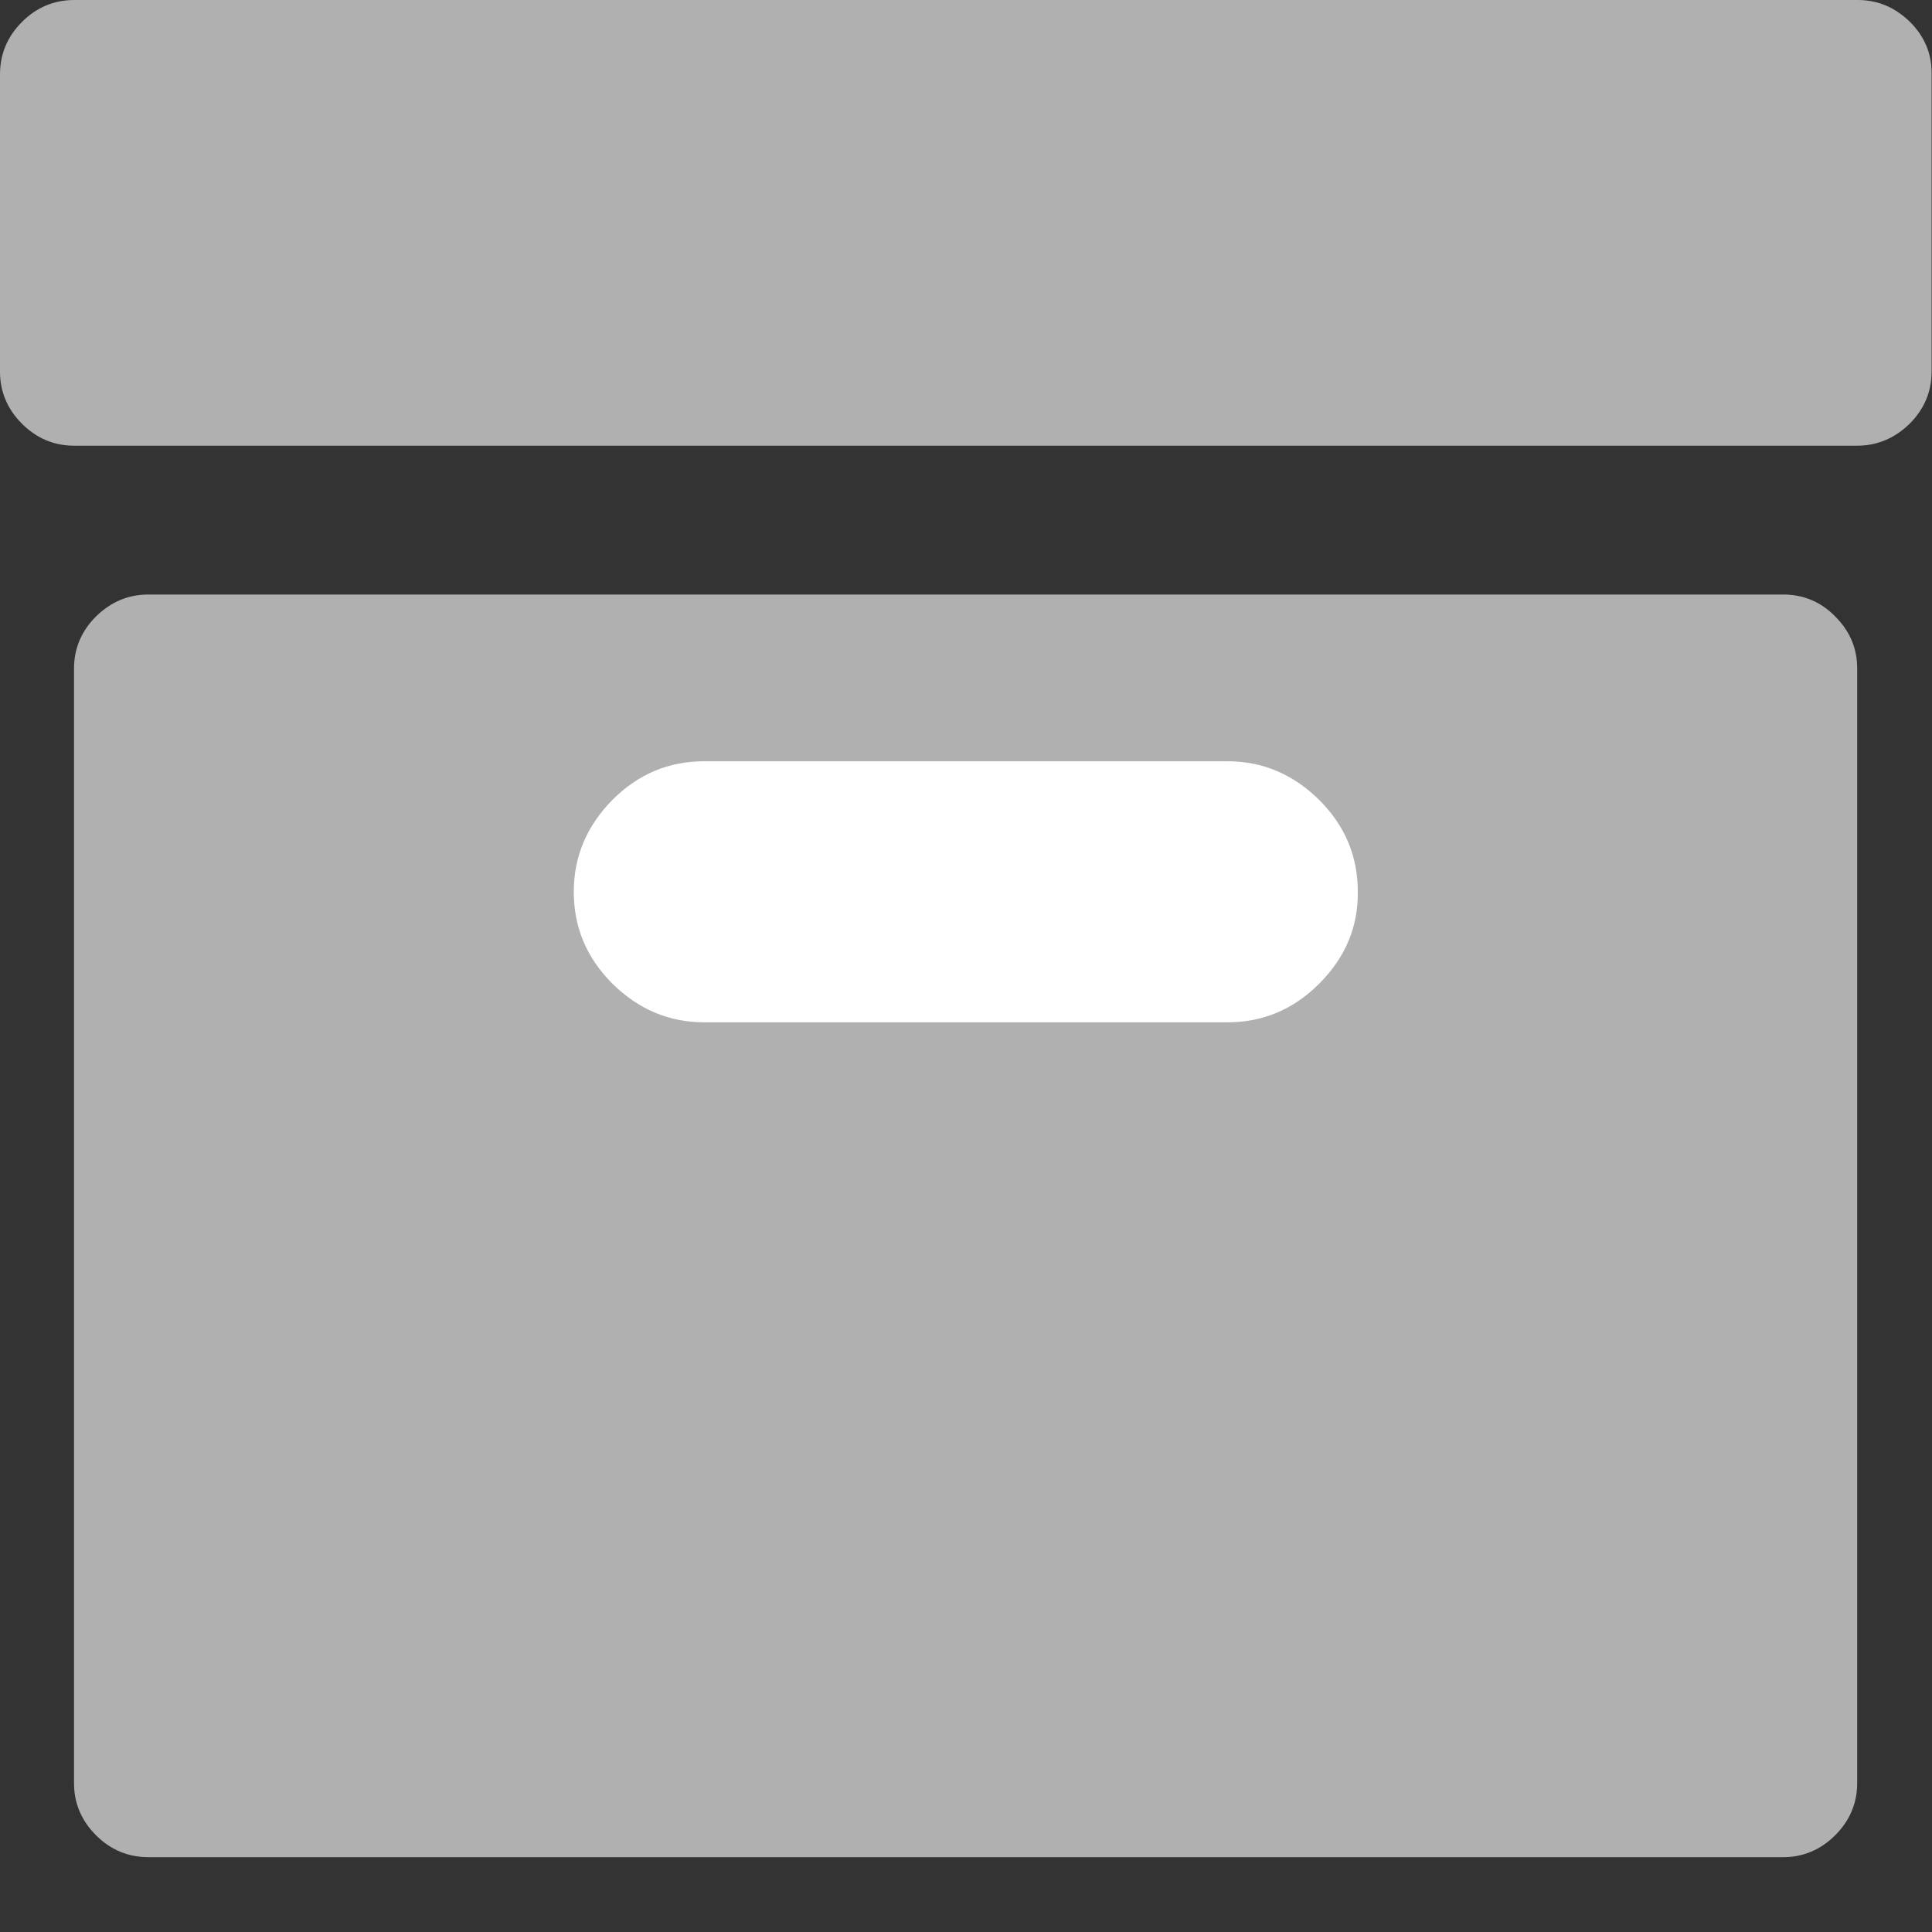
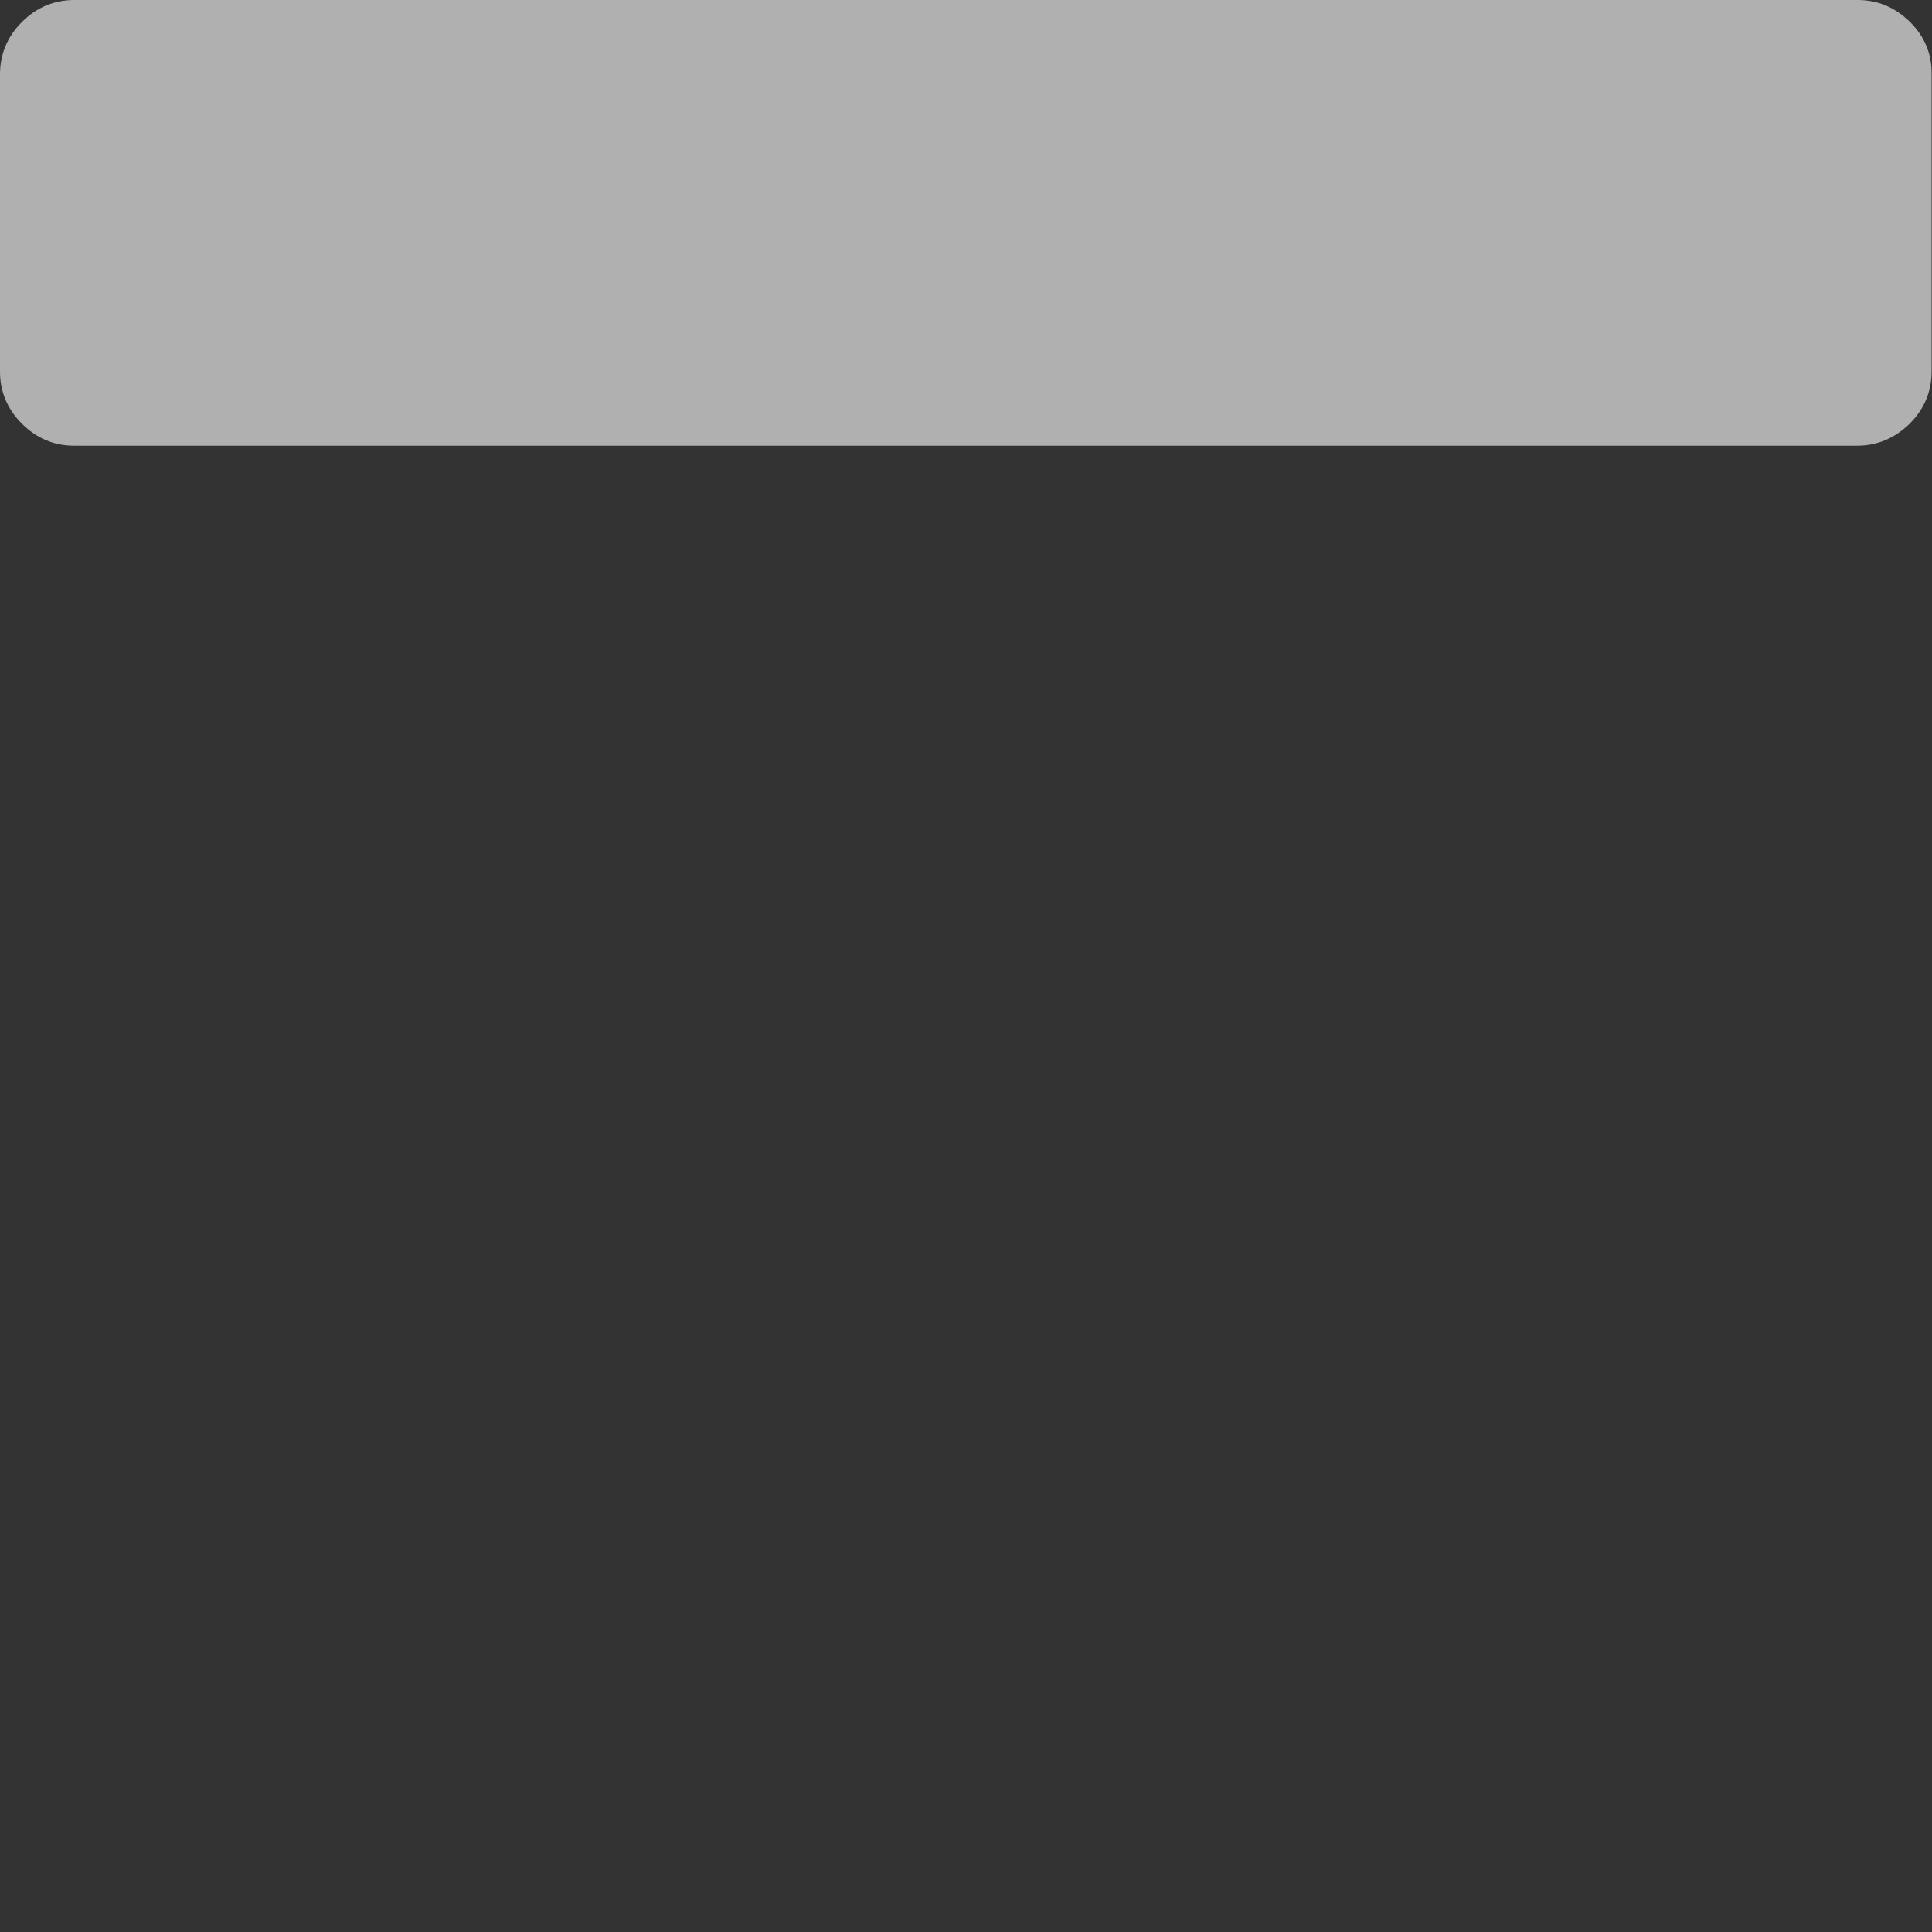
<svg xmlns="http://www.w3.org/2000/svg" version="1.1" id="Capa_1" x="0px" y="0px" viewBox="0 0 475.1 475.1" style="enable-background:new 0 0 475.1 475.1;" xml:space="preserve">
  <rect x="0" y="0" width="475.1" height="475.1" fill="#333333" stroke="none" />
  <style type="text/css">
	.st0{fill:#B0B0B0;}
	.st1{fill:#FFFFFF;}
</style>
  <g>
    <g>
-       <path class="st0" d="M438.5,146.2h-402c-5,0-9.2,1.8-12.9,5.4c-3.6,3.6-5.4,7.9-5.4,12.8v274.1c0,4.9,1.8,9.2,5.4,12.8    c3.6,3.6,7.9,5.4,12.9,5.4h402c4.9,0,9.2-1.8,12.8-5.4c3.6-3.6,5.4-7.9,5.4-12.8V164.4c0-5-1.8-9.2-5.4-12.8    C447.8,148,443.5,146.2,438.5,146.2z" />
-       <path class="st1" d="M324.4,241.9c-6.4,6.4-13.9,9.5-22.6,9.5H173.2c-8.7,0-16.2-3.2-22.6-9.5c-6.4-6.4-9.5-13.9-9.5-22.6    c0-8.7,3.2-16.2,9.5-22.6c6.4-6.4,13.9-9.5,22.6-9.5h128.6c8.7,0,16.2,3.2,22.6,9.5c6.4,6.4,9.5,13.9,9.5,22.6    C334,228,330.8,235.5,324.4,241.9z" />
      <path class="st0" d="M469.7,5.4C466,1.8,461.8,0,456.8,0H18.3C13.3,0,9,1.8,5.4,5.4C1.8,9,0,13.3,0,18.3v73.1    c0,4.9,1.8,9.2,5.4,12.8c3.6,3.6,7.9,5.4,12.8,5.4h438.5c4.9,0,9.2-1.8,12.9-5.4c3.6-3.6,5.4-7.9,5.4-12.8V18.3    C475.1,13.3,473.3,9,469.7,5.4z" />
    </g>
  </g>
</svg>